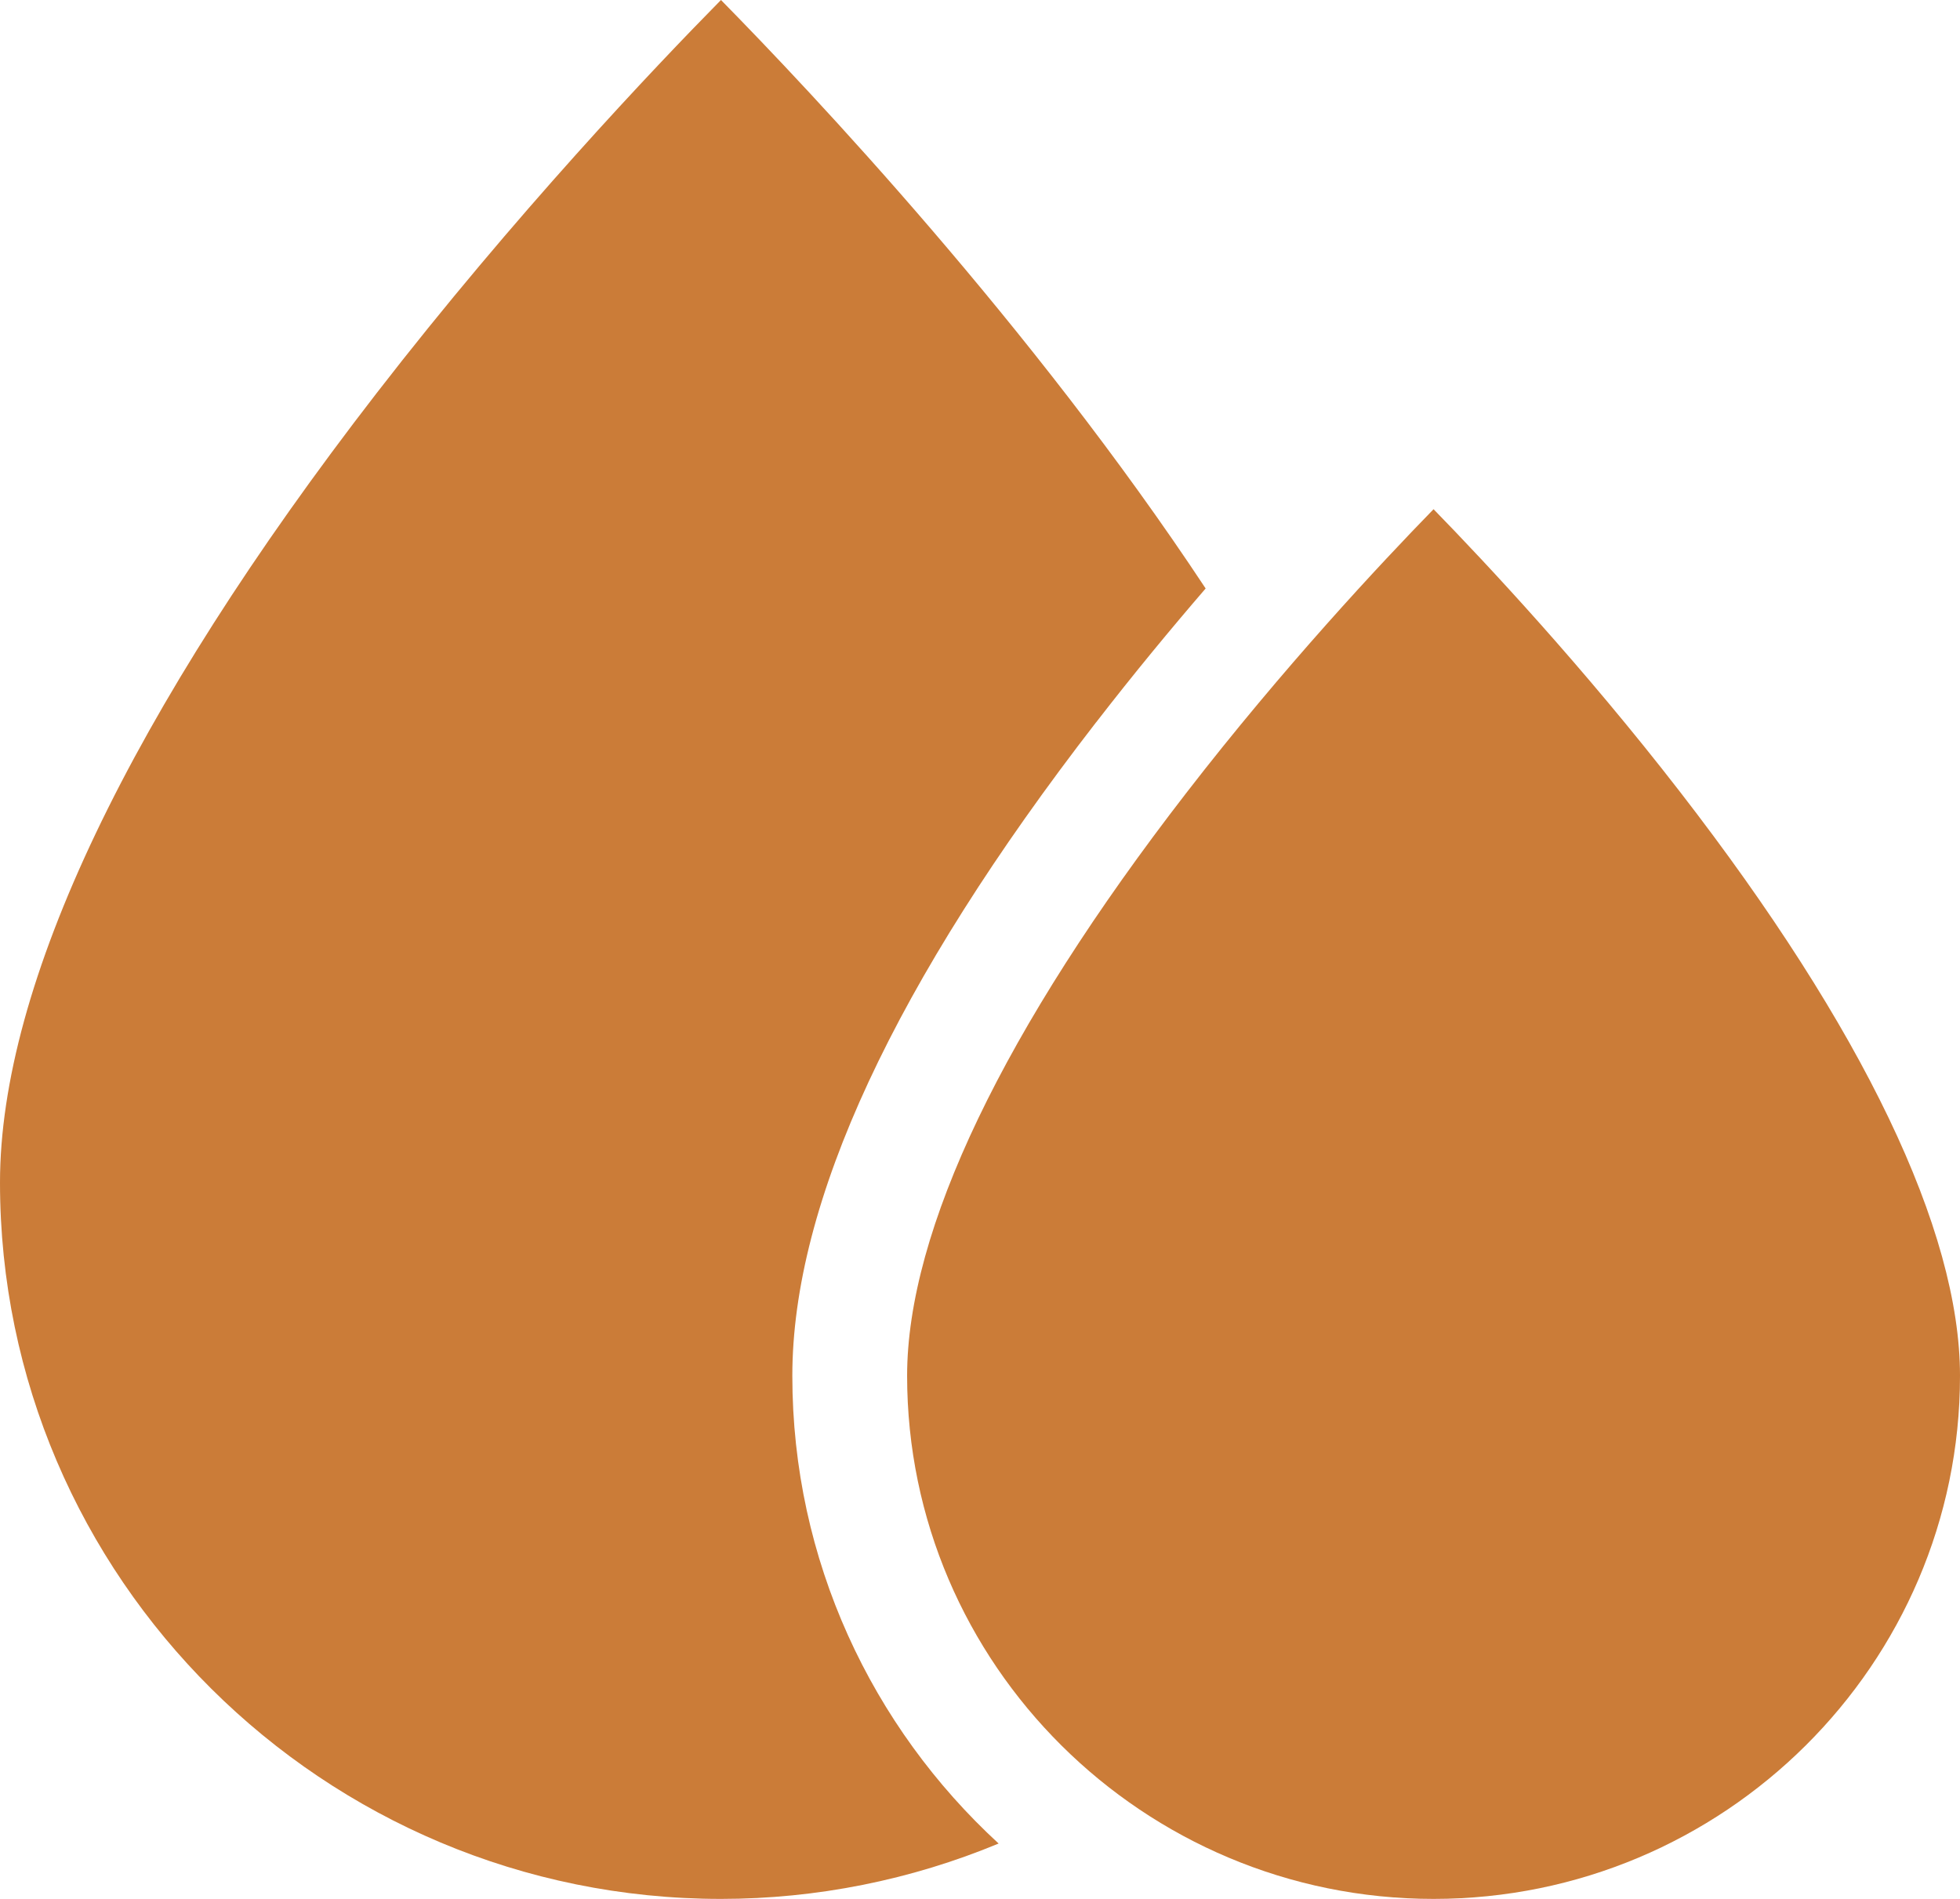
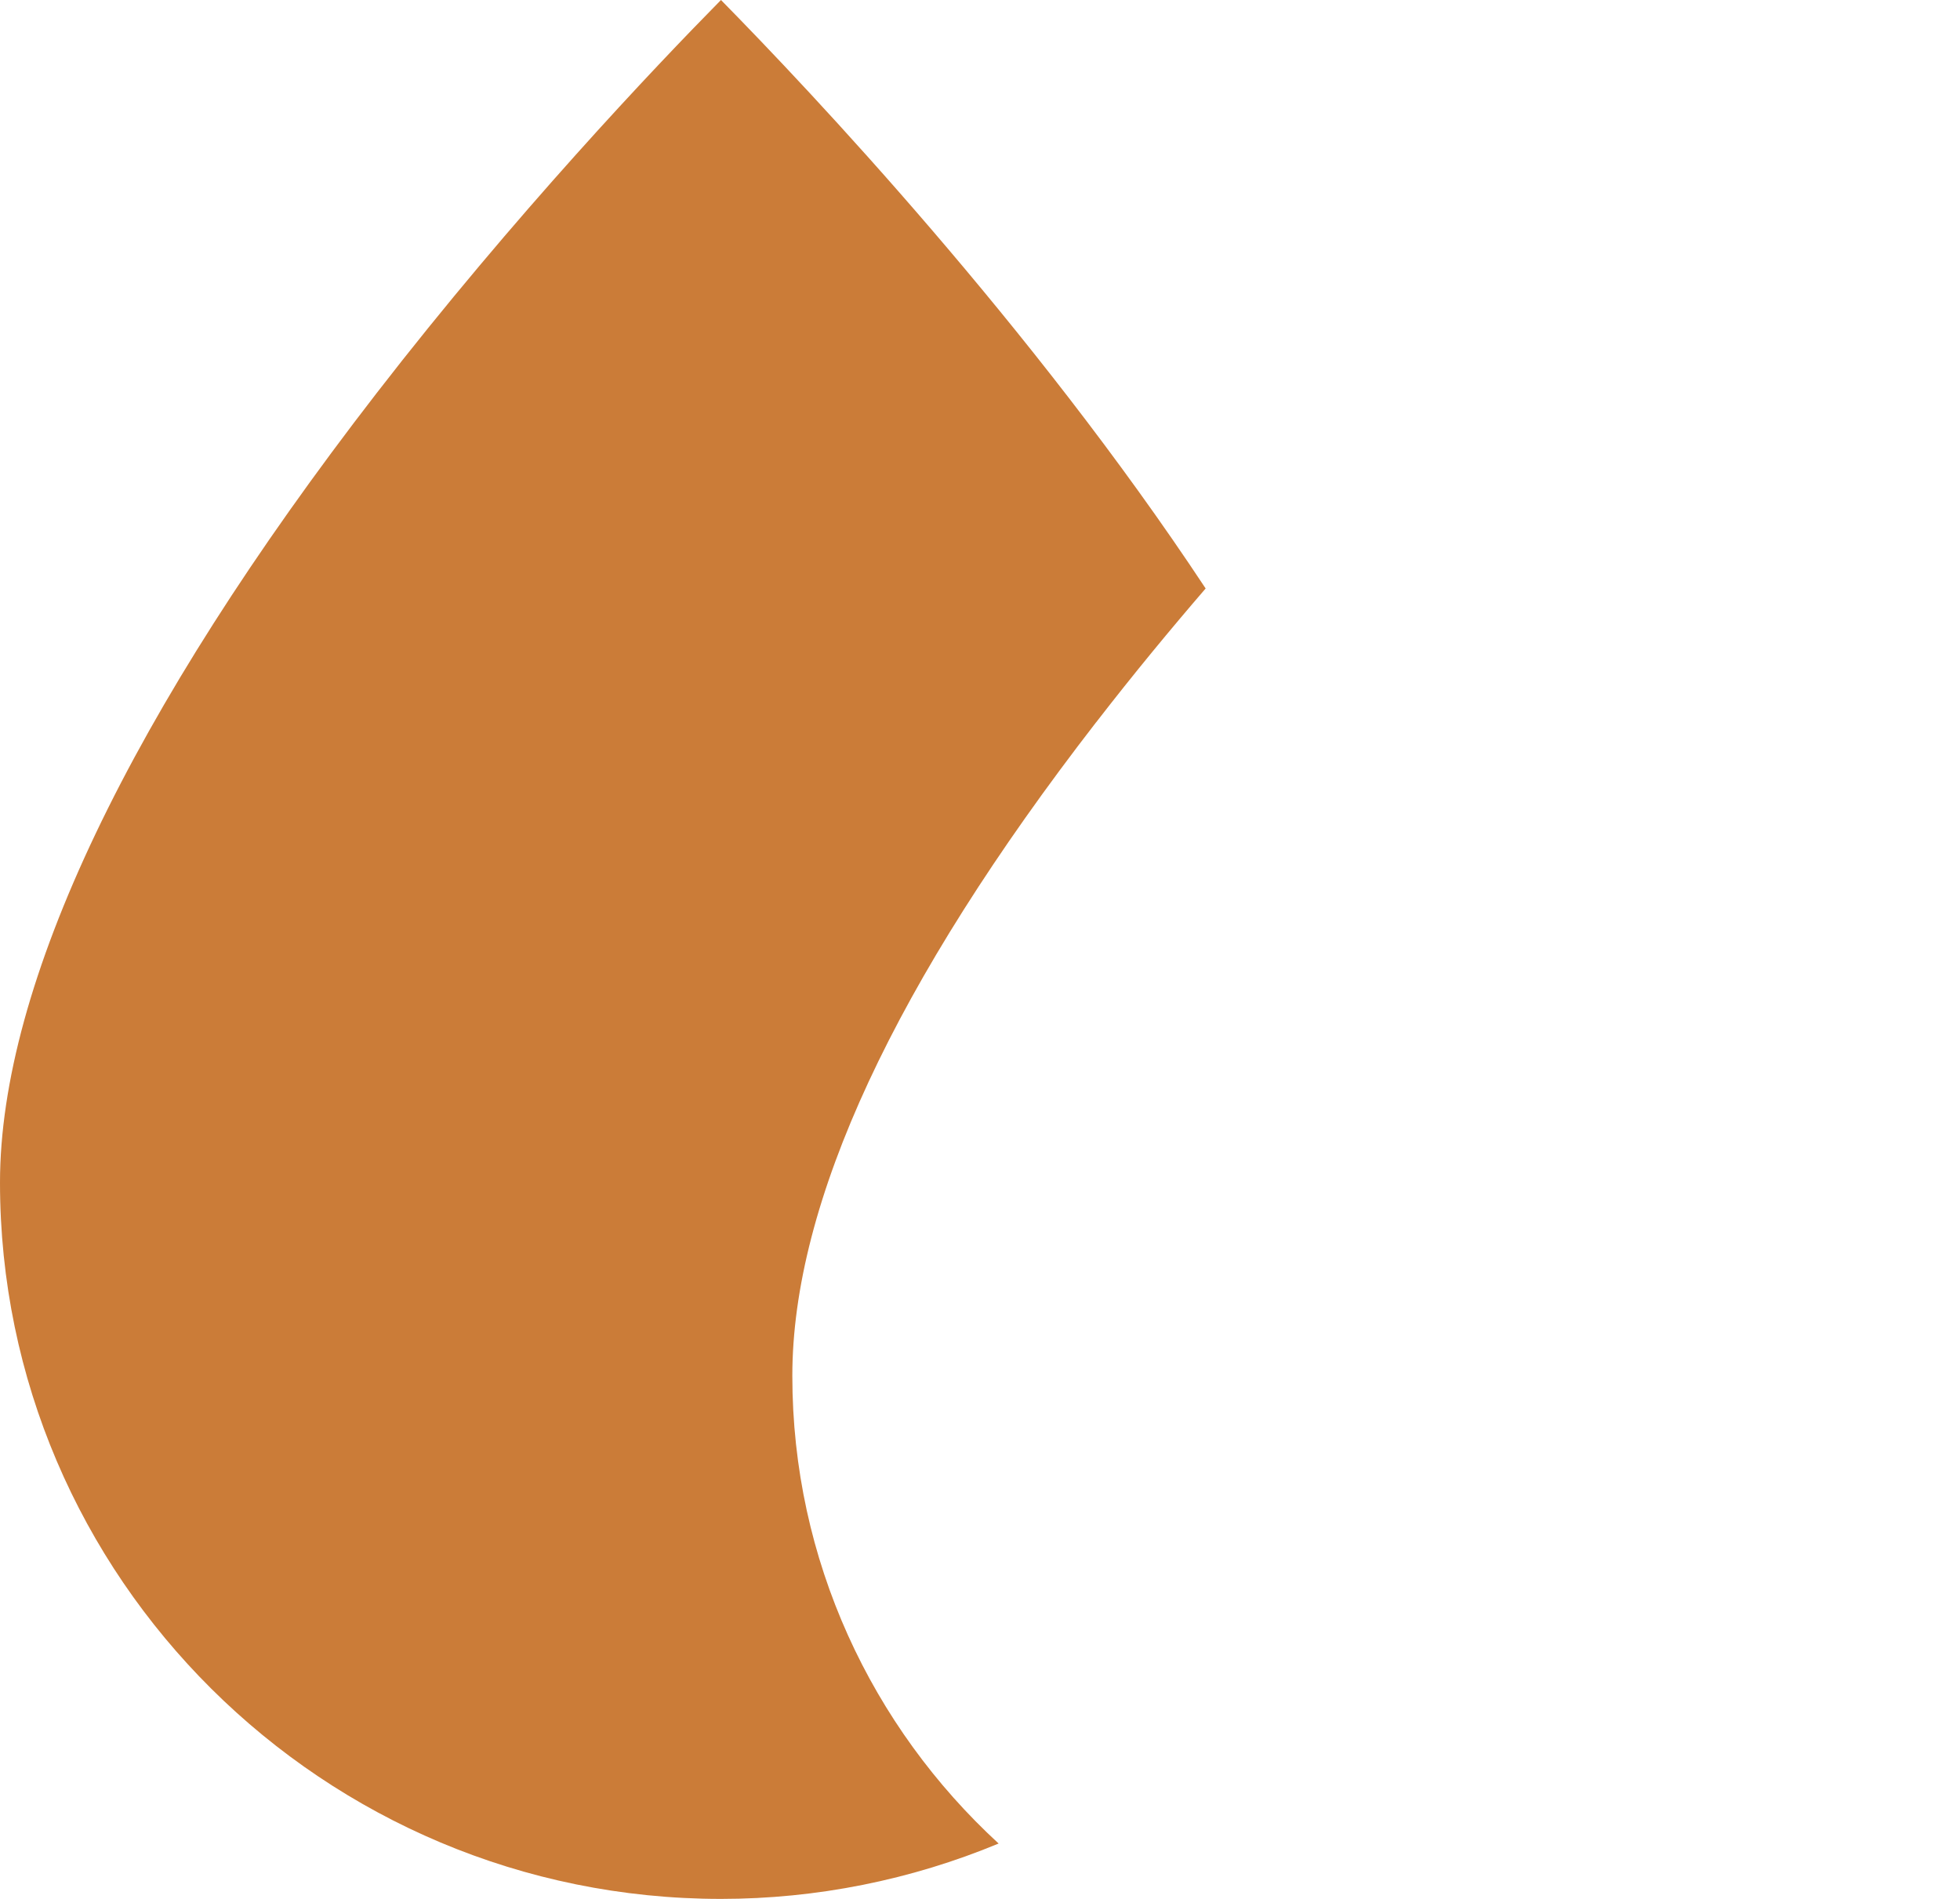
<svg xmlns="http://www.w3.org/2000/svg" width="32" height="31" viewBox="0 0 32 31" fill="none">
  <g id="svg2088" clip-path="url(#clip0_16053_524)">
    <path id="Vector" d="M17.897 11.791C18.507 11.002 19.115 10.267 19.684 9.607C16.846 5.312 13.228 1.481 11.771 0C10.685 1.102 8.403 3.505 6.145 6.423C2.125 11.62 0 16.075 0 19.304C0 25.753 5.28 31 11.771 31C13.331 31 14.875 30.69 16.304 30.096C14.235 28.194 12.936 25.475 12.936 22.46C12.936 19.632 14.605 16.043 17.896 11.791H17.897Z" fill="#CB7C38" />
-     <path id="Vector_2" d="M32 22.46C32 20.086 30.419 16.789 27.428 12.926C25.851 10.889 24.264 9.194 23.405 8.313C22.543 9.197 20.947 10.902 19.368 12.945C16.386 16.8 14.81 20.09 14.81 22.46C14.81 27.169 18.666 31 23.405 31C28.145 31 32 27.169 32 22.46Z" fill="#CB7C38" />
  </g>
  <defs>
    <clipPath id="clip0_16053_524">
      <rect width="32" height="31" fill="white" />
    </clipPath>
  </defs>
</svg>